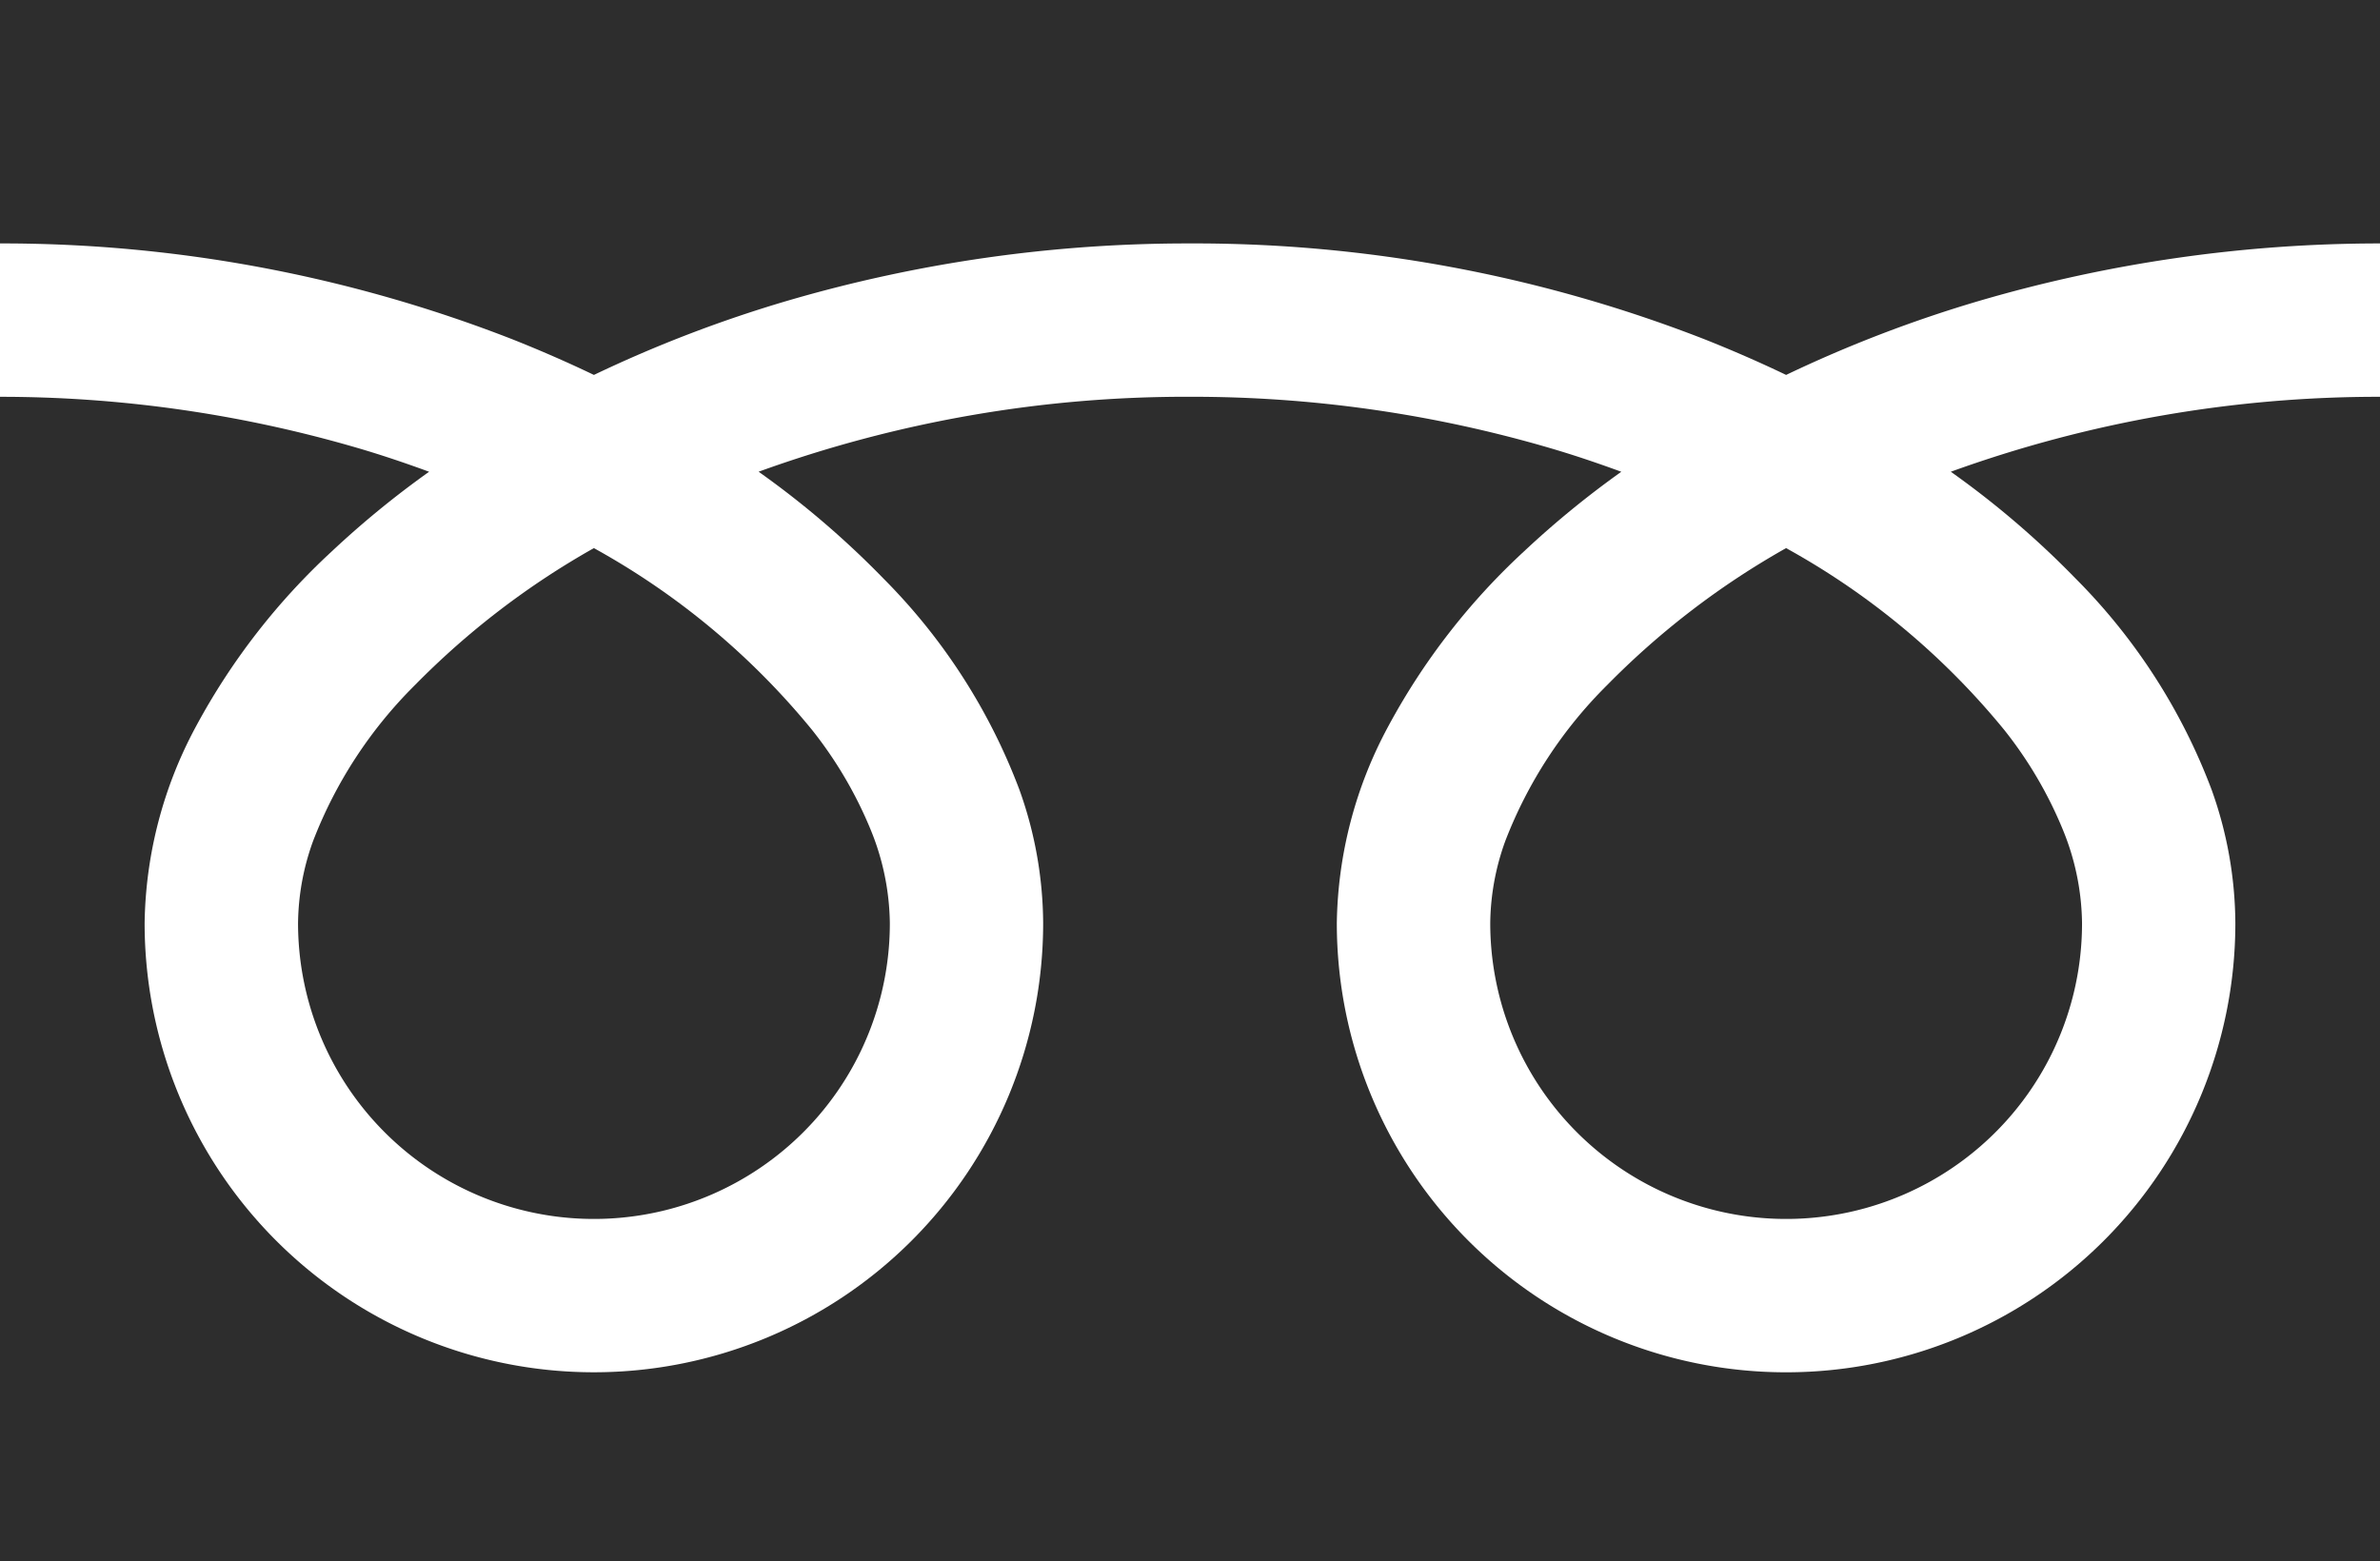
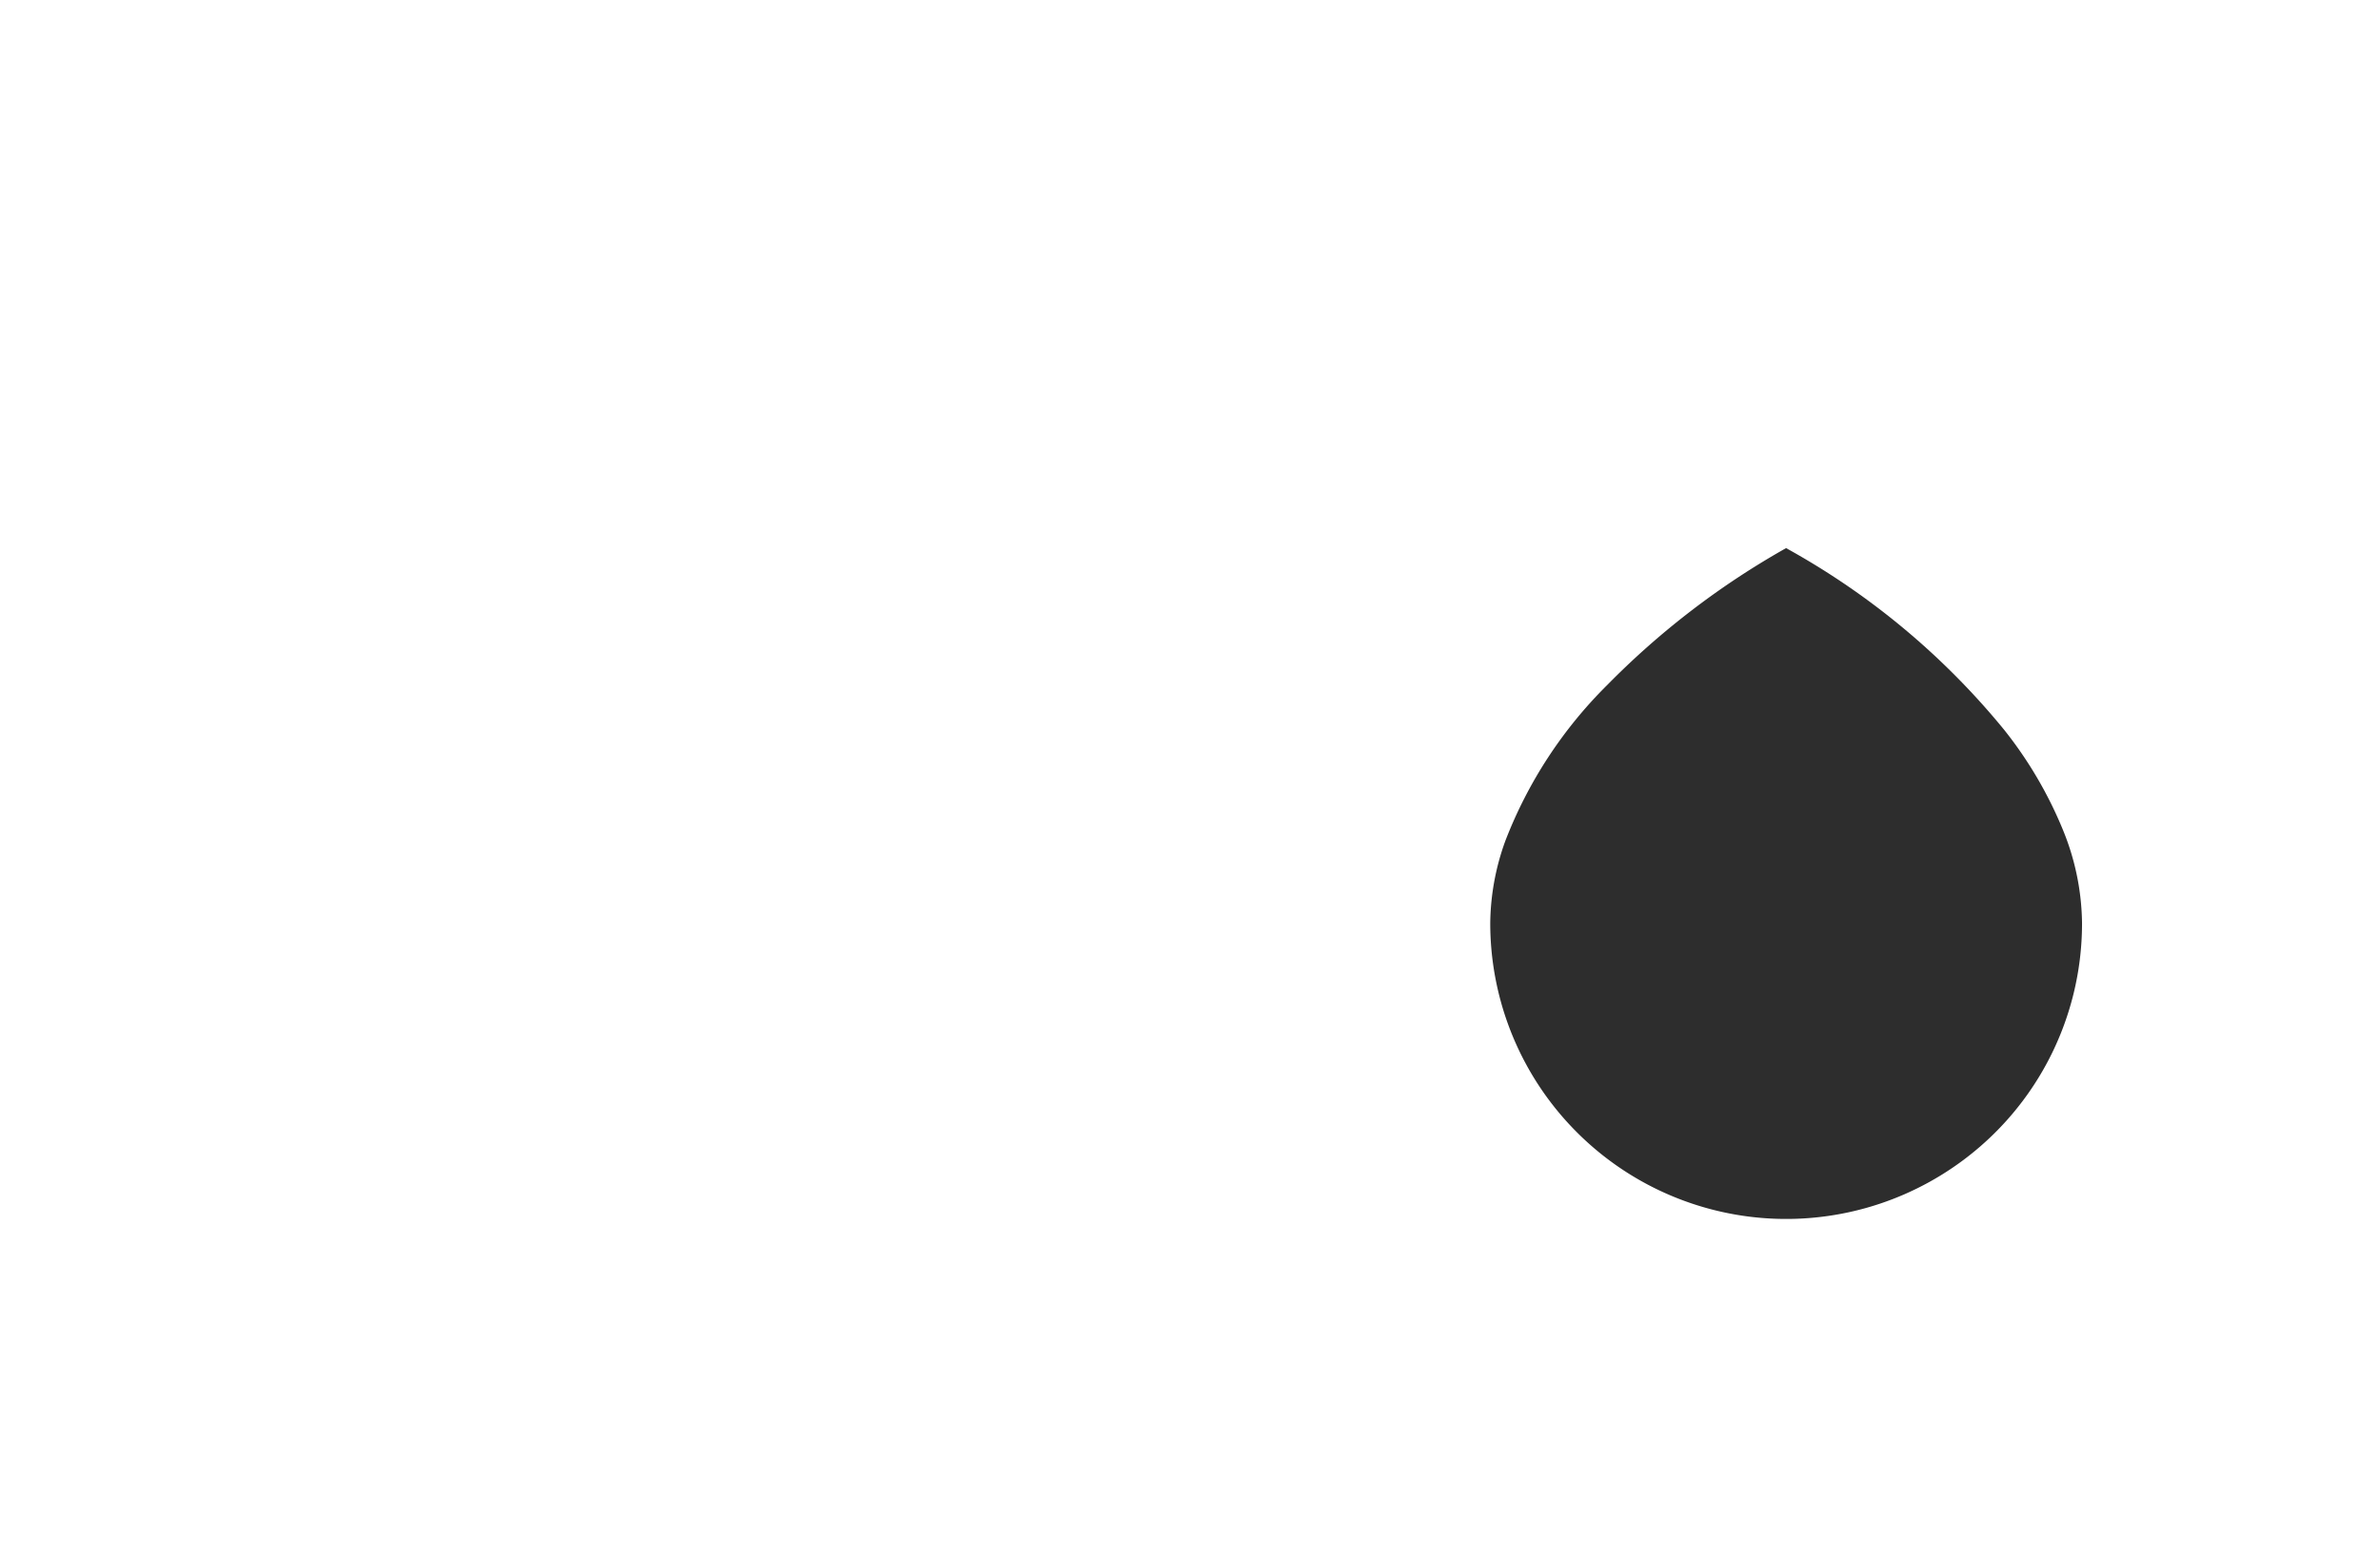
<svg xmlns="http://www.w3.org/2000/svg" width="85.131" height="55.856" viewBox="0 0 85.131 55.856">
  <g id="フリーダイヤルのアイコン" transform="translate(0 -88.032)">
-     <path id="パス_148" data-name="パス 148" d="M0,88.032v8.709a50.194,50.194,0,0,1,18.312,3.423q1.512.6,2.932,1.281a46.4,46.4,0,0,1,6.931-2.656,50.958,50.958,0,0,1,14.391-2.048,50.215,50.215,0,0,1,18.39,3.423q1.512.6,2.932,1.281a46.439,46.439,0,0,1,6.931-2.656,50.983,50.983,0,0,1,14.313-2.048V88.032Z" fill="#2d2d2d" />
    <path id="パス_149" data-name="パス 149" d="M320.59,219.382a10.584,10.584,0,0,0,16.5,8.776,10.562,10.562,0,0,0,4.668-8.776,9.03,9.03,0,0,0-.68-3.327,14.667,14.667,0,0,0-2.106-3.589,26.758,26.758,0,0,0-7.8-6.5,28.77,28.77,0,0,0-6.4,4.9,15.9,15.9,0,0,0-3.644,5.579A8.836,8.836,0,0,0,320.59,219.382Z" transform="translate(-267.285 -98.325)" fill="#2d2d2d" />
-     <path id="パス_150" data-name="パス 150" d="M74.246,179.913a21.348,21.348,0,0,1,4.864,7.558,14.328,14.328,0,0,1,.847,4.767,16.07,16.07,0,1,1-32.14,0,15.241,15.241,0,0,1,1.843-7.045,23.962,23.962,0,0,1,4.854-6.255,33.4,33.4,0,0,1,3.479-2.847c-.84-.308-1.7-.6-2.588-.859a45.522,45.522,0,0,0-12.84-1.824,44.892,44.892,0,0,0-15.43,2.681,32.186,32.186,0,0,1,4.467,3.823,21.361,21.361,0,0,1,4.863,7.558,14.312,14.312,0,0,1,.848,4.767,16.07,16.07,0,1,1-32.14,0,15.248,15.248,0,0,1,1.842-7.045,23.968,23.968,0,0,1,4.855-6.255,33.31,33.31,0,0,1,3.479-2.847c-.841-.308-1.7-.6-2.588-.859A45.54,45.54,0,0,0,0,173.409V215.07H85.131V173.409a44.9,44.9,0,0,0-15.352,2.681A32.172,32.172,0,0,1,74.246,179.913Z" transform="translate(0 -71.181)" fill="#2d2d2d" />
-     <path id="パス_151" data-name="パス 151" d="M64.118,219.382a10.584,10.584,0,0,0,16.5,8.776,10.565,10.565,0,0,0,4.668-8.776,9.056,9.056,0,0,0-.68-3.327,14.712,14.712,0,0,0-2.106-3.589,26.78,26.78,0,0,0-7.8-6.5,28.746,28.746,0,0,0-6.4,4.9,15.9,15.9,0,0,0-3.644,5.579A8.825,8.825,0,0,0,64.118,219.382Z" transform="translate(-53.457 -98.325)" fill="#2d2d2d" />
  </g>
</svg>